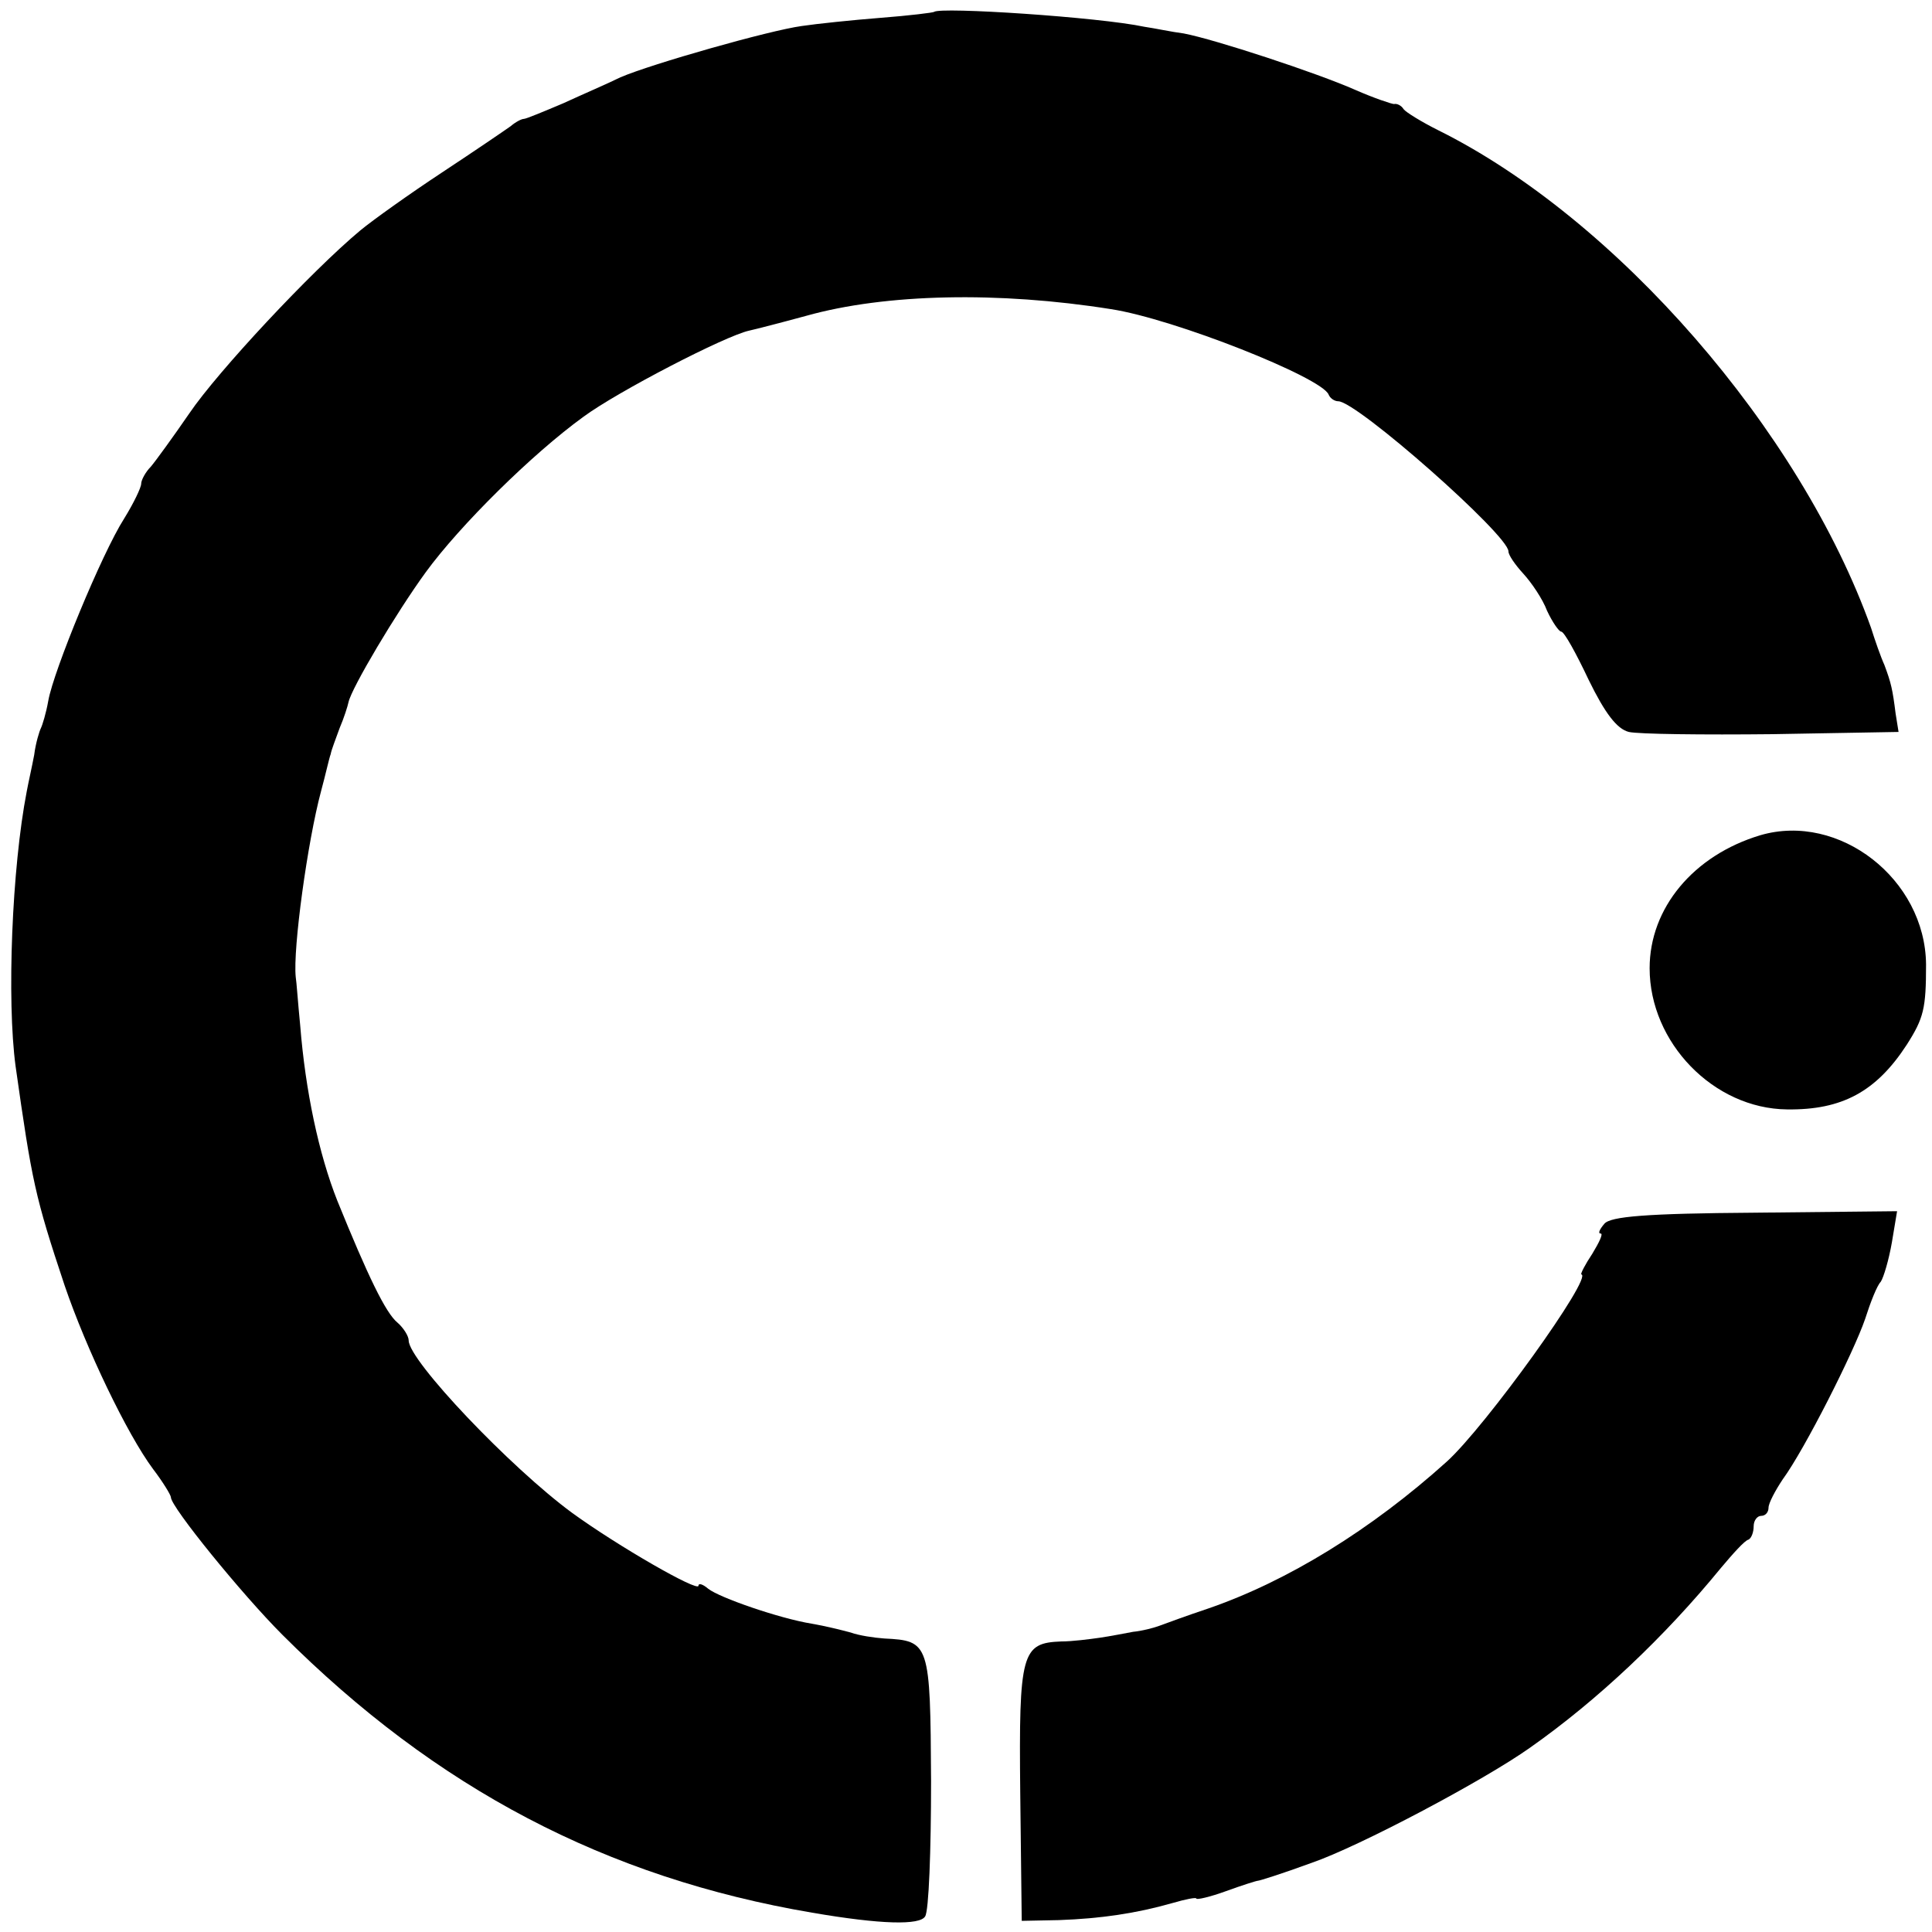
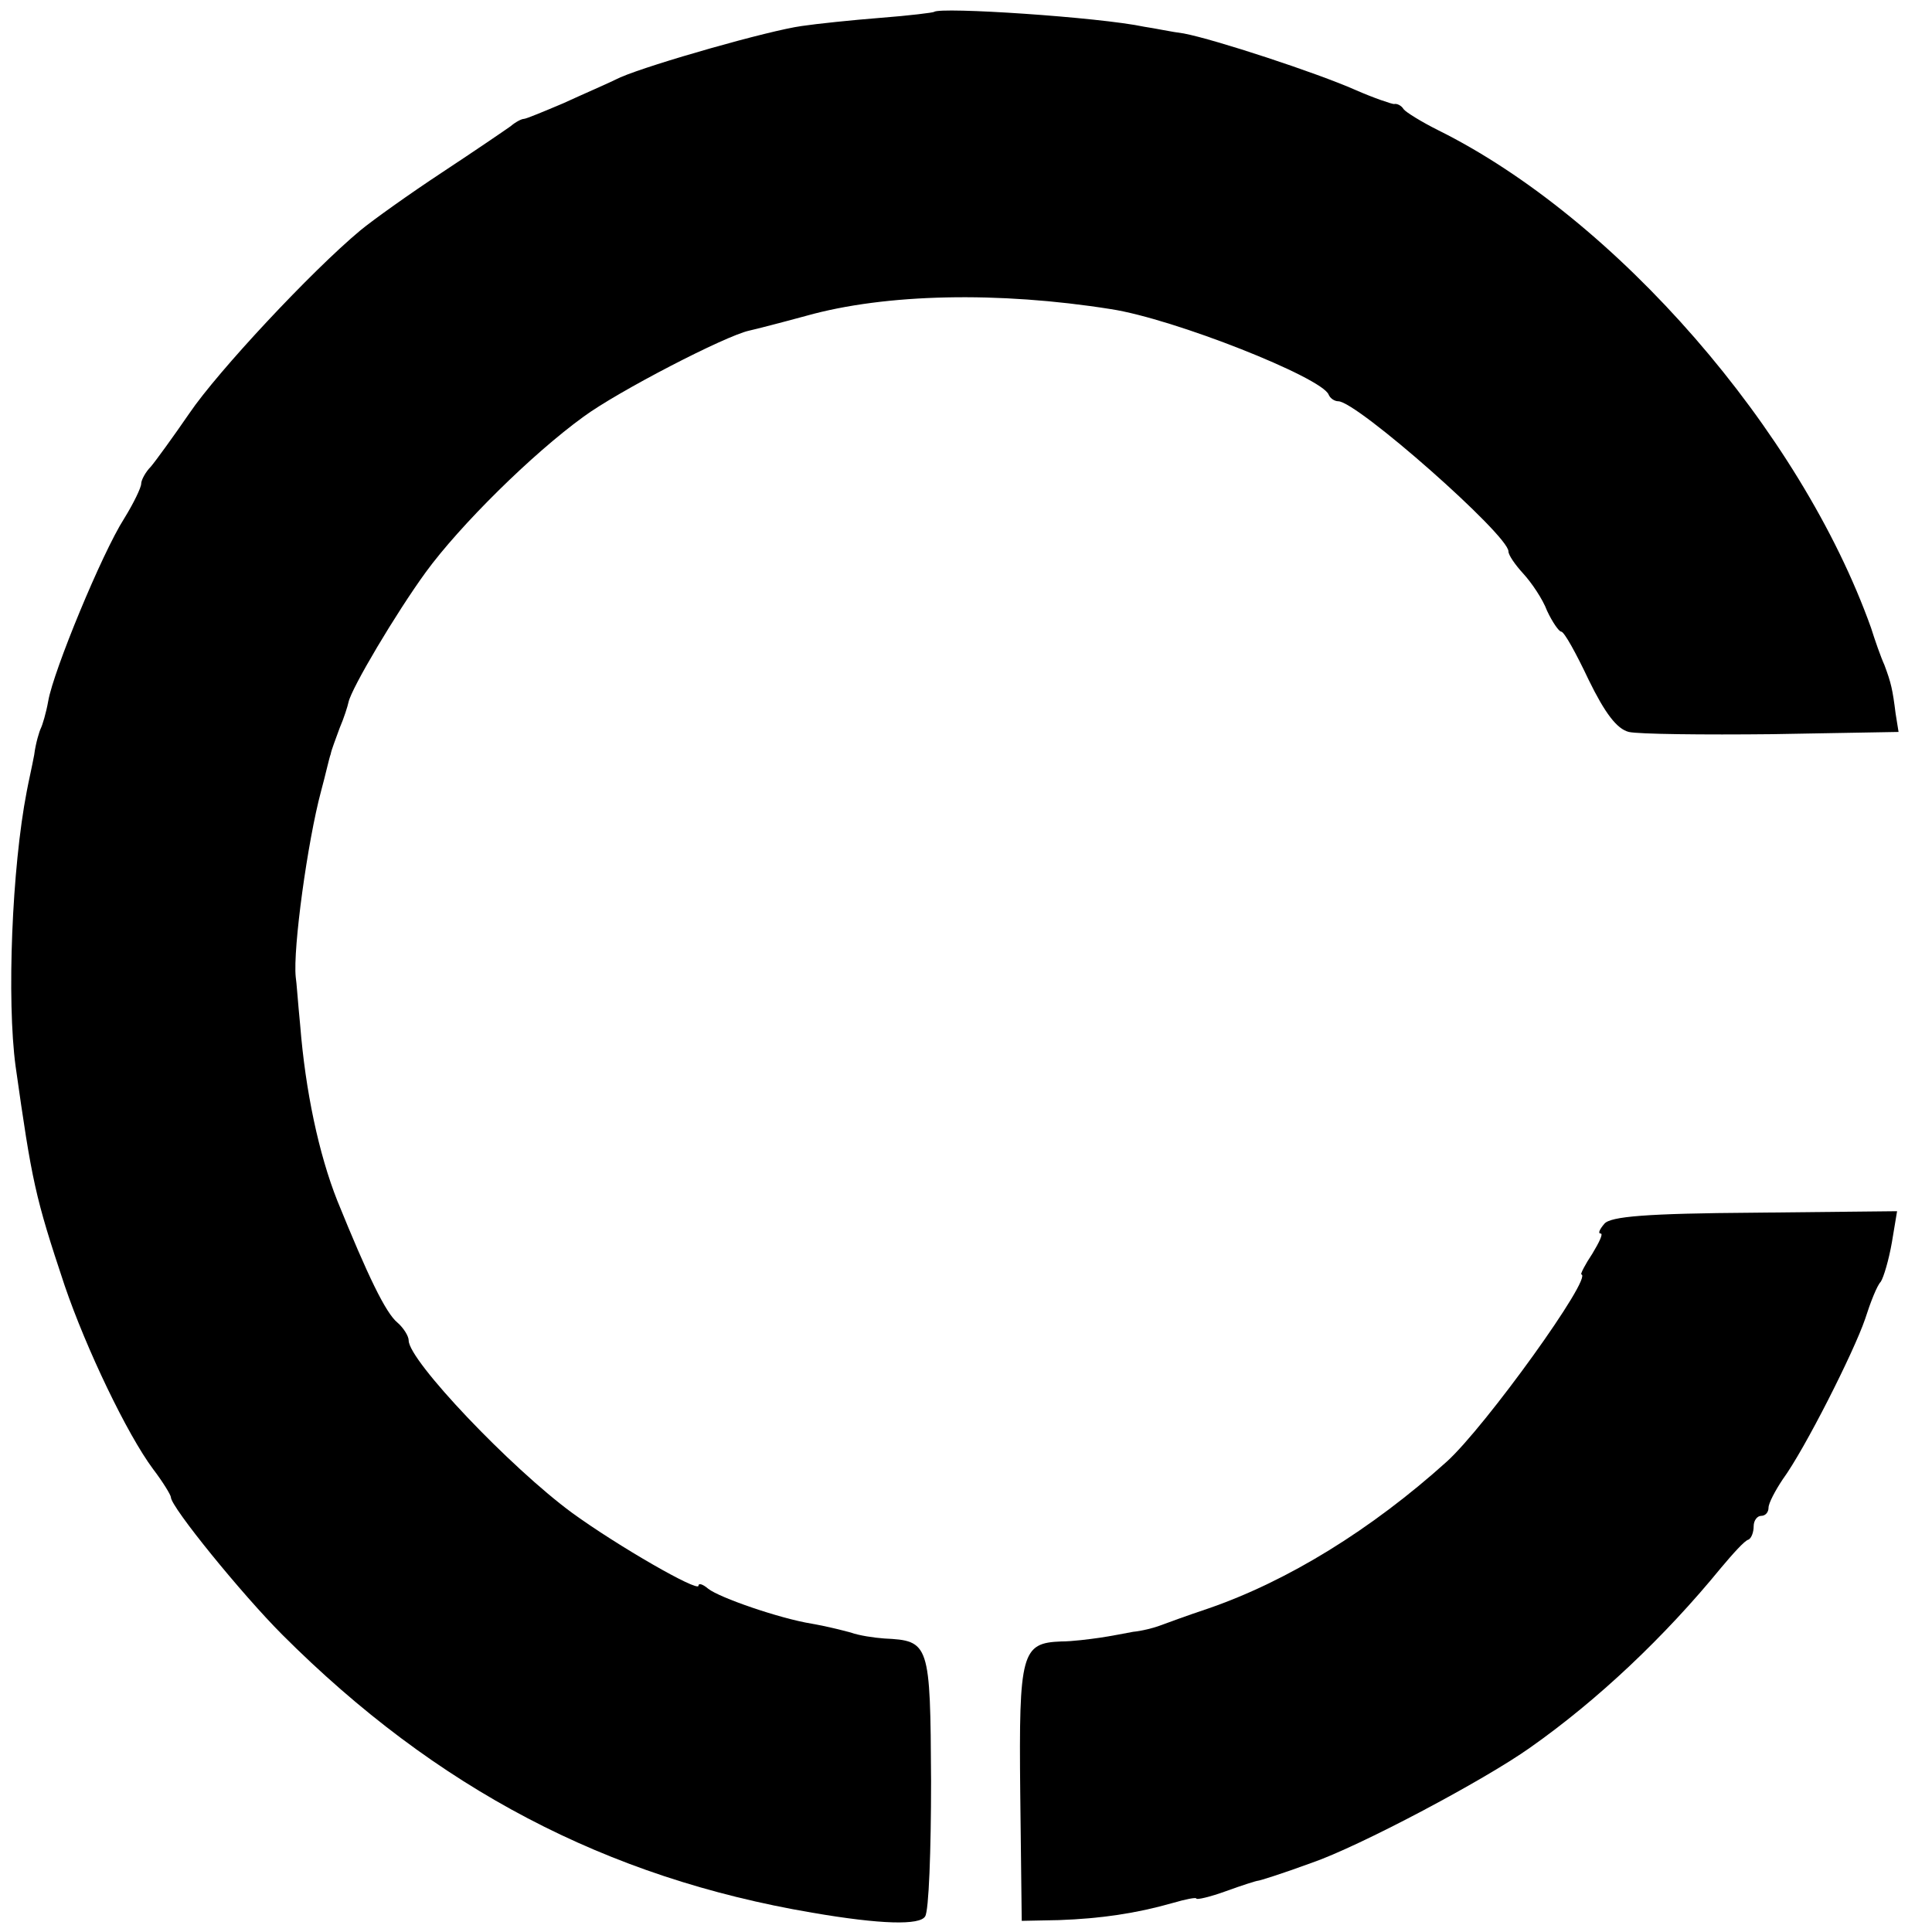
<svg xmlns="http://www.w3.org/2000/svg" version="1.0" width="260pt" height="260pt" viewBox="0 0 260 260" preserveAspectRatio="xMidYMid meet">
  <g transform="translate(0,260) scale(0.1,-0.1)" fill="#000000" stroke="none">
    <path d="M1257 2584 c-1 -1 -33 -5 -72 -8 -38 -3 -86 -8 -106 -11 -44 -6 -202 -51 -244 -69 -16 -8 -51 -23 -77 -35 -26 -11 -50 -21 -53 -21 -3 0 -11 -4 -18 -10 -7 -5 -48 -33 -92 -62 -44 -29 -93 -64 -110 -78 -66 -55 -192 -190 -230 -246 -22 -32 -46 -65 -52 -72 -7 -7 -13 -18 -13 -23 0 -5 -10 -26 -23 -47 -30 -47 -95 -205 -102 -245 -3 -17 -8 -33 -10 -37 -2 -4 -7 -20 -9 -36 -3 -16 -8 -38 -10 -49 -20 -103 -27 -281 -15 -370 22 -155 26 -175 66 -295 29 -85 84 -200 119 -247 13 -17 24 -35 24 -38 0 -13 96 -131 150 -185 207 -207 436 -327 713 -374 93 -16 145 -17 152 -5 5 7 8 89 8 182 -1 186 -2 189 -63 192 -14 1 -34 4 -45 8 -11 3 -35 9 -53 12 -43 7 -124 35 -139 47 -7 6 -13 8 -13 4 0 -9 -108 53 -170 98 -83 61 -220 205 -220 232 0 6 -7 17 -15 24 -16 13 -40 63 -81 164 -25 63 -43 148 -50 236 -3 30 -5 60 -6 65 -4 38 16 183 34 250 6 22 11 45 13 50 1 6 7 21 12 35 6 14 11 30 12 35 4 19 64 120 104 175 46 63 143 159 212 209 46 34 191 109 223 116 9 2 44 11 77 20 107 30 259 33 410 9 85 -13 284 -92 293 -115 2 -5 8 -9 13 -9 25 0 229 -180 229 -202 0 -5 9 -18 20 -30 11 -12 26 -34 32 -50 7 -15 16 -28 19 -28 4 0 20 -29 37 -65 22 -45 38 -66 54 -70 13 -3 100 -4 193 -3 l170 3 -4 25 c-4 32 -6 41 -15 65 -5 11 -13 34 -18 50 -95 266 -343 551 -583 670 -22 11 -43 24 -46 28 -3 5 -9 8 -13 7 -3 0 -27 8 -52 19 -52 23 -189 68 -231 76 -16 2 -39 7 -53 9 -61 13 -275 27 -283 20z" />
-     <path d="M2369 1476 c-90 -27 -149 -98 -149 -179 0 -100 86 -189 185 -190 74 -1 120 24 161 87 23 36 26 49 26 108 -1 115 -117 205 -223 174z" />
    <path d="M2159 953 c-6 -7 -9 -13 -5 -13 4 0 -2 -12 -11 -27 -10 -15 -16 -27 -15 -28 17 -2 -129 -205 -181 -252 -101 -91 -214 -161 -322 -198 -27 -9 -57 -20 -65 -23 -8 -3 -24 -7 -35 -8 -11 -2 -31 -6 -45 -8 -14 -2 -37 -5 -52 -5 -53 -2 -57 -15 -55 -204 l2 -172 50 1 c56 2 104 9 153 23 17 5 32 8 32 6 0 -2 18 2 40 10 22 8 41 14 43 14 2 0 31 9 72 24 64 22 232 111 294 155 91 64 181 149 257 242 16 19 32 37 37 38 4 2 7 10 7 18 0 8 5 14 10 14 6 0 10 5 10 11 0 6 9 23 19 38 30 41 96 172 111 216 7 22 16 45 21 50 4 6 11 30 15 53 l7 42 -192 -2 c-145 -1 -194 -5 -202 -15z" />
  </g>
</svg>